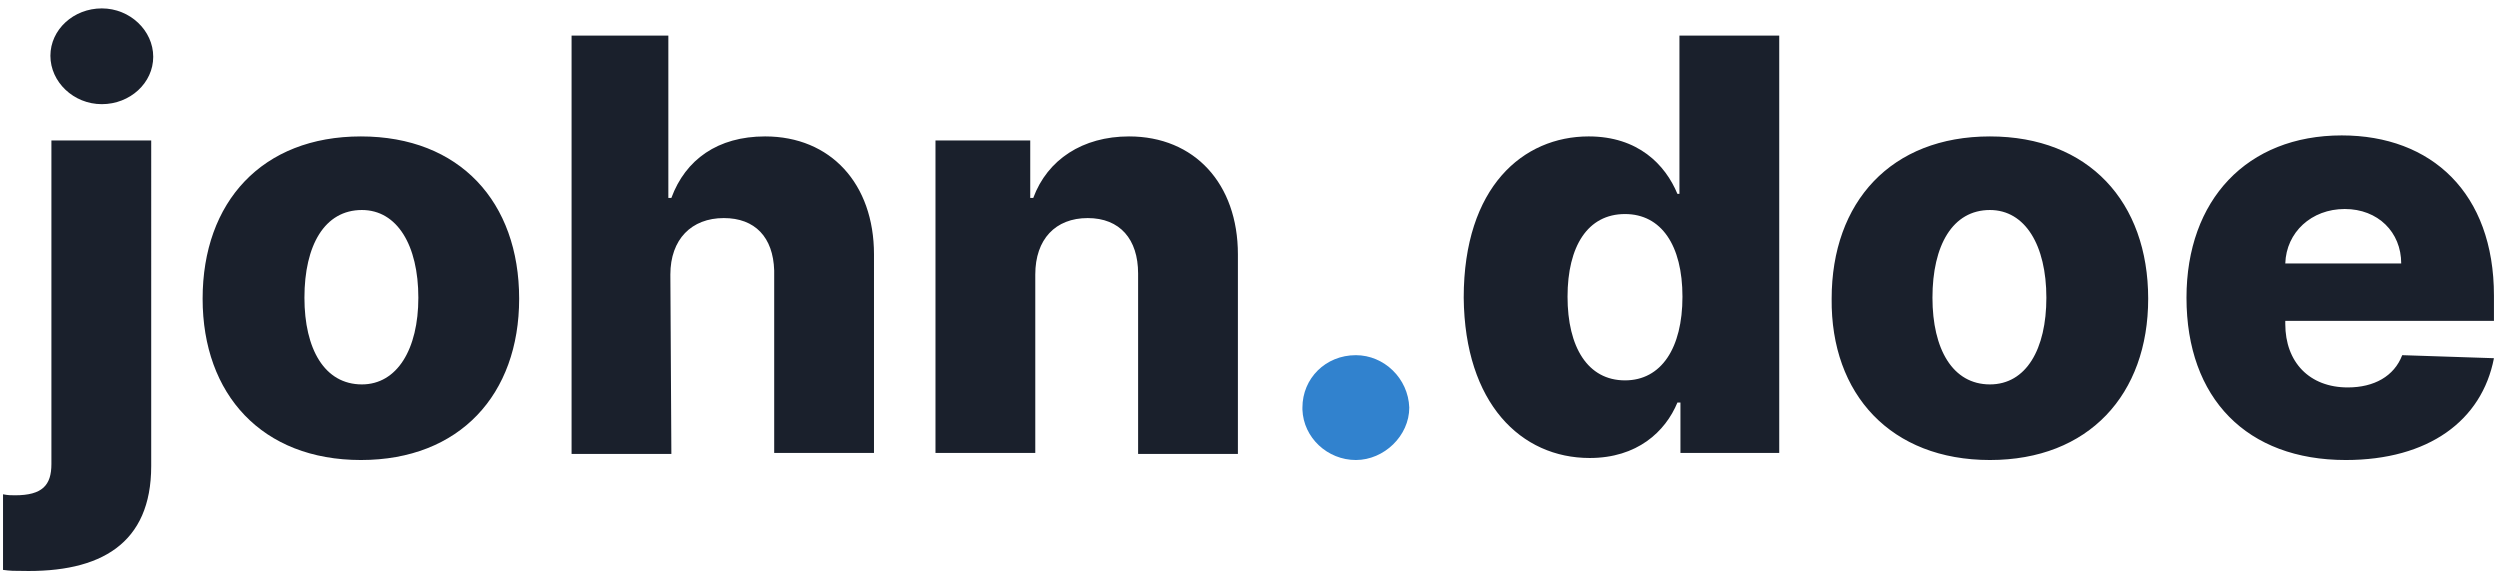
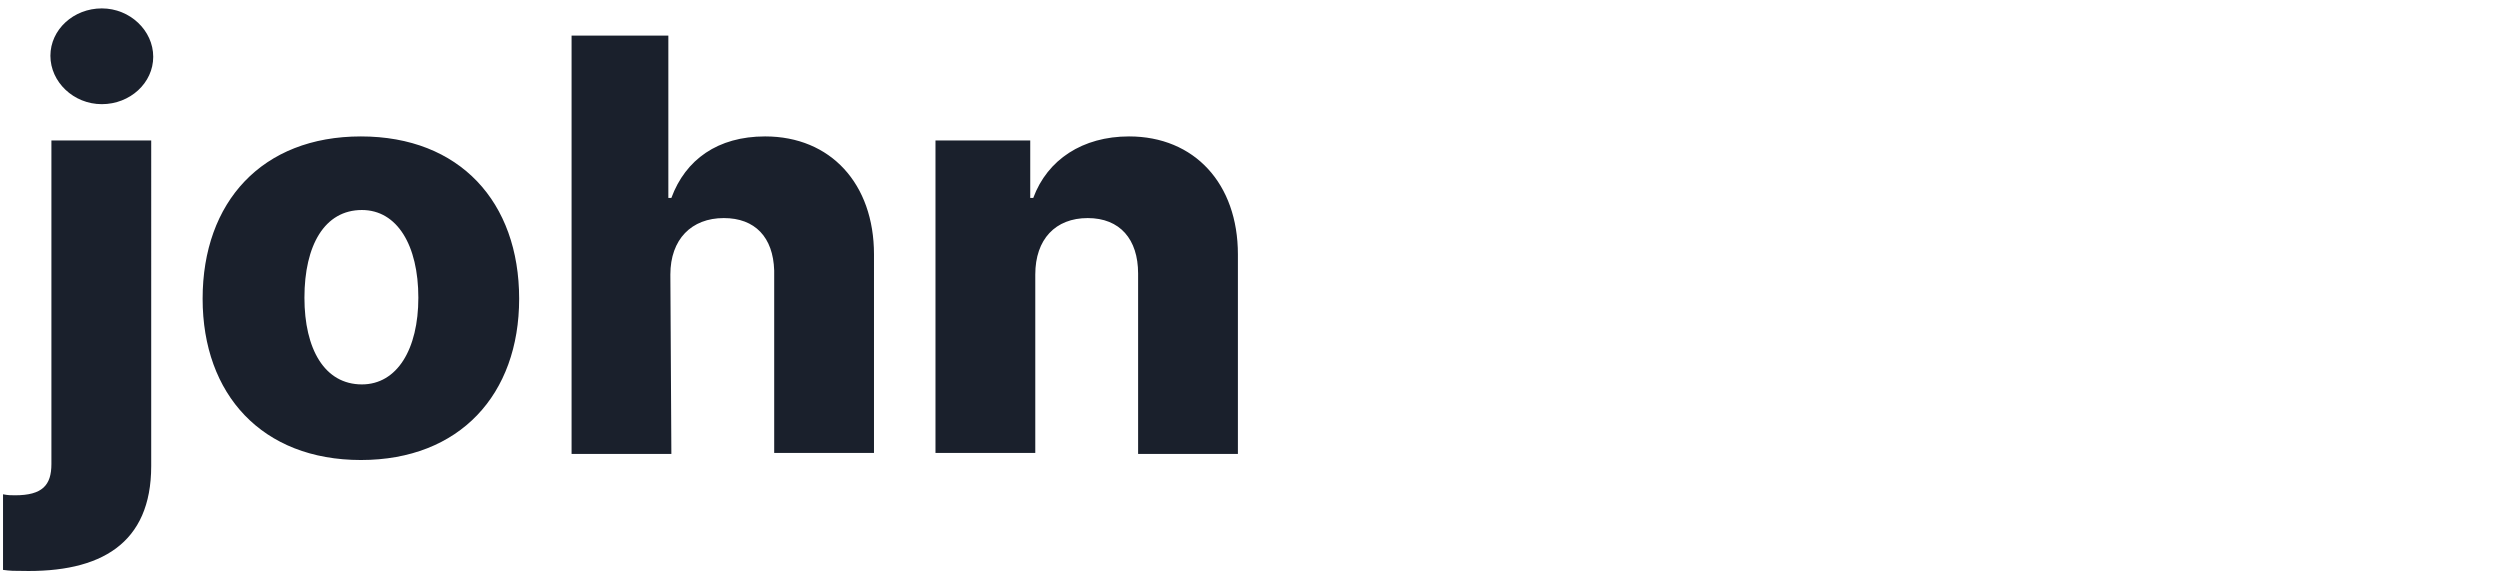
<svg xmlns="http://www.w3.org/2000/svg" version="1.1" id="Layer_1" x="0px" y="0px" viewBox="0 0 248 57" style="enable-background:new 0 0 248 57;" xml:space="preserve">
  <style type="text/css">
	.st0{fill:#1A202C;}
	.st1{fill:#3182CE;}
</style>
  <g transform="translate(.3 .833)">
    <path class="st0" d="M4.8,13.1v32.1c0,2.1-0.9,3.1-3.6,3.1c-0.4,0-0.7,0-1.2-0.1v7.5c0.7,0.1,1.2,0.1,1.6,0.1l0.2,0   c7.9,0.2,12.9-2.7,12.9-10.4V13.1L4.8,13.1z M9.8,9.5c2.8,0,5.1-2.1,5.1-4.7S12.6,0,9.8,0C7,0,4.7,2.1,4.7,4.7S7,9.5,9.8,9.5z    M35.5,44.8c9.8,0,15.7-6.5,15.7-16c0-9.6-5.9-16.1-15.7-16.1s-15.7,6.5-15.7,16.1C19.8,38.3,25.7,44.8,35.5,44.8z M35.6,37.3   c-3.7,0-5.7-3.5-5.7-8.6c0-5.2,2-8.7,5.7-8.7c3.5,0,5.6,3.5,5.6,8.7C41.2,33.8,39.1,37.3,35.6,37.3z M66.2,26.4   c0-3.5,2.1-5.6,5.3-5.6c3.1,0,4.9,1.9,5,5.2l0,18.1h9.9V24.4c0-7-4.3-11.7-10.8-11.7c-4.7,0-7.9,2.3-9.3,6.1h-0.3V2.7h-9.6v41.5   h9.9L66.2,26.4z M102.4,26.4v17.7h-9.9V13.1h9.4v5.7h0.3c1.4-3.8,4.9-6.1,9.5-6.1c6.5,0,10.8,4.7,10.8,11.7v19.8h-9.9V26.3   c0-3.4-1.8-5.5-5-5.5S102.4,22.9,102.4,26.4z" />
-     <path class="st1" d="M134.2,44.8c-2.8,0-5.2-2.2-5.3-5l0-0.2c0-2.9,2.3-5.2,5.3-5.2c2.8,0,5.2,2.3,5.3,5.2   C139.5,42.4,137,44.8,134.2,44.8L134.2,44.8z" />
-     <path class="st0" d="M157.4,44.6c4.7,0,7.5-2.6,8.7-5.5h0.3v5h9.8V2.7h-9.9v15.7h-0.2c-1.2-2.9-3.9-5.7-8.8-5.7   c-6.5,0-12.4,5-12.4,16C145,39.2,150.6,44.6,157.4,44.6z M160.9,36.9c-3.7,0-5.7-3.3-5.7-8.3c0-5,2-8.2,5.7-8.2   c3.6,0,5.7,3.1,5.7,8.2C166.6,33.7,164.5,36.9,160.9,36.9z M197.1,44.8c9.8,0,15.7-6.5,15.7-16c0-9.6-5.9-16.1-15.7-16.1   s-15.7,6.5-15.7,16.1C181.3,38.3,187.3,44.8,197.1,44.8z M197.1,37.3c-3.7,0-5.7-3.5-5.7-8.6c0-5.2,2-8.7,5.7-8.7   c3.5,0,5.6,3.5,5.6,8.7C202.7,33.8,200.7,37.3,197.1,37.3z M232.4,44.8c8.2,0,13.5-3.9,14.7-10.1l-9.1-0.3   c-0.8,2.1-2.8,3.2-5.4,3.2c-3.8,0-6.2-2.5-6.2-6.3V31h20.7v-2.5c0-10.2-6.2-15.9-15.1-15.9c-9.4,0-15.4,6.4-15.4,16.1   C216.6,38.7,222.6,44.8,232.4,44.8z M226.4,25.3c0.1-3.1,2.6-5.4,5.9-5.4c3.3,0,5.6,2.3,5.6,5.4H226.4z" />
  </g>
</svg>